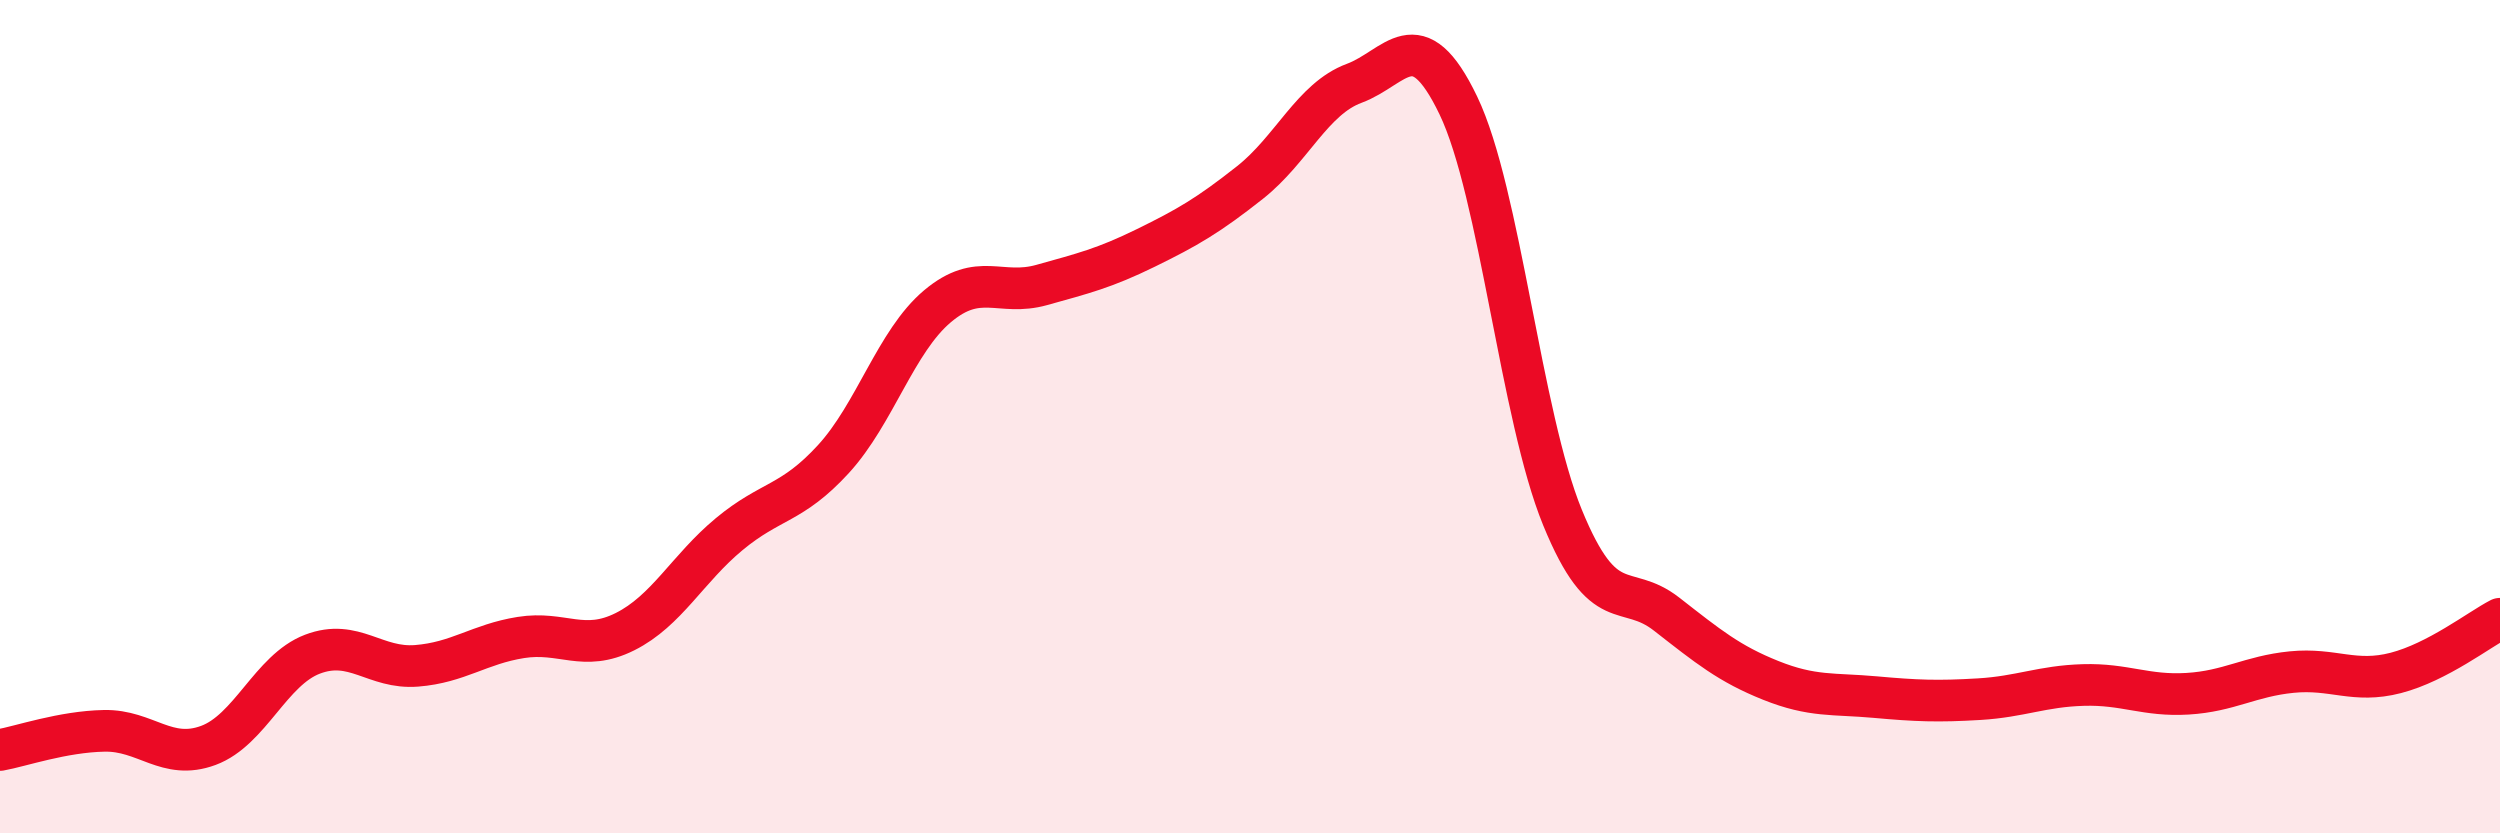
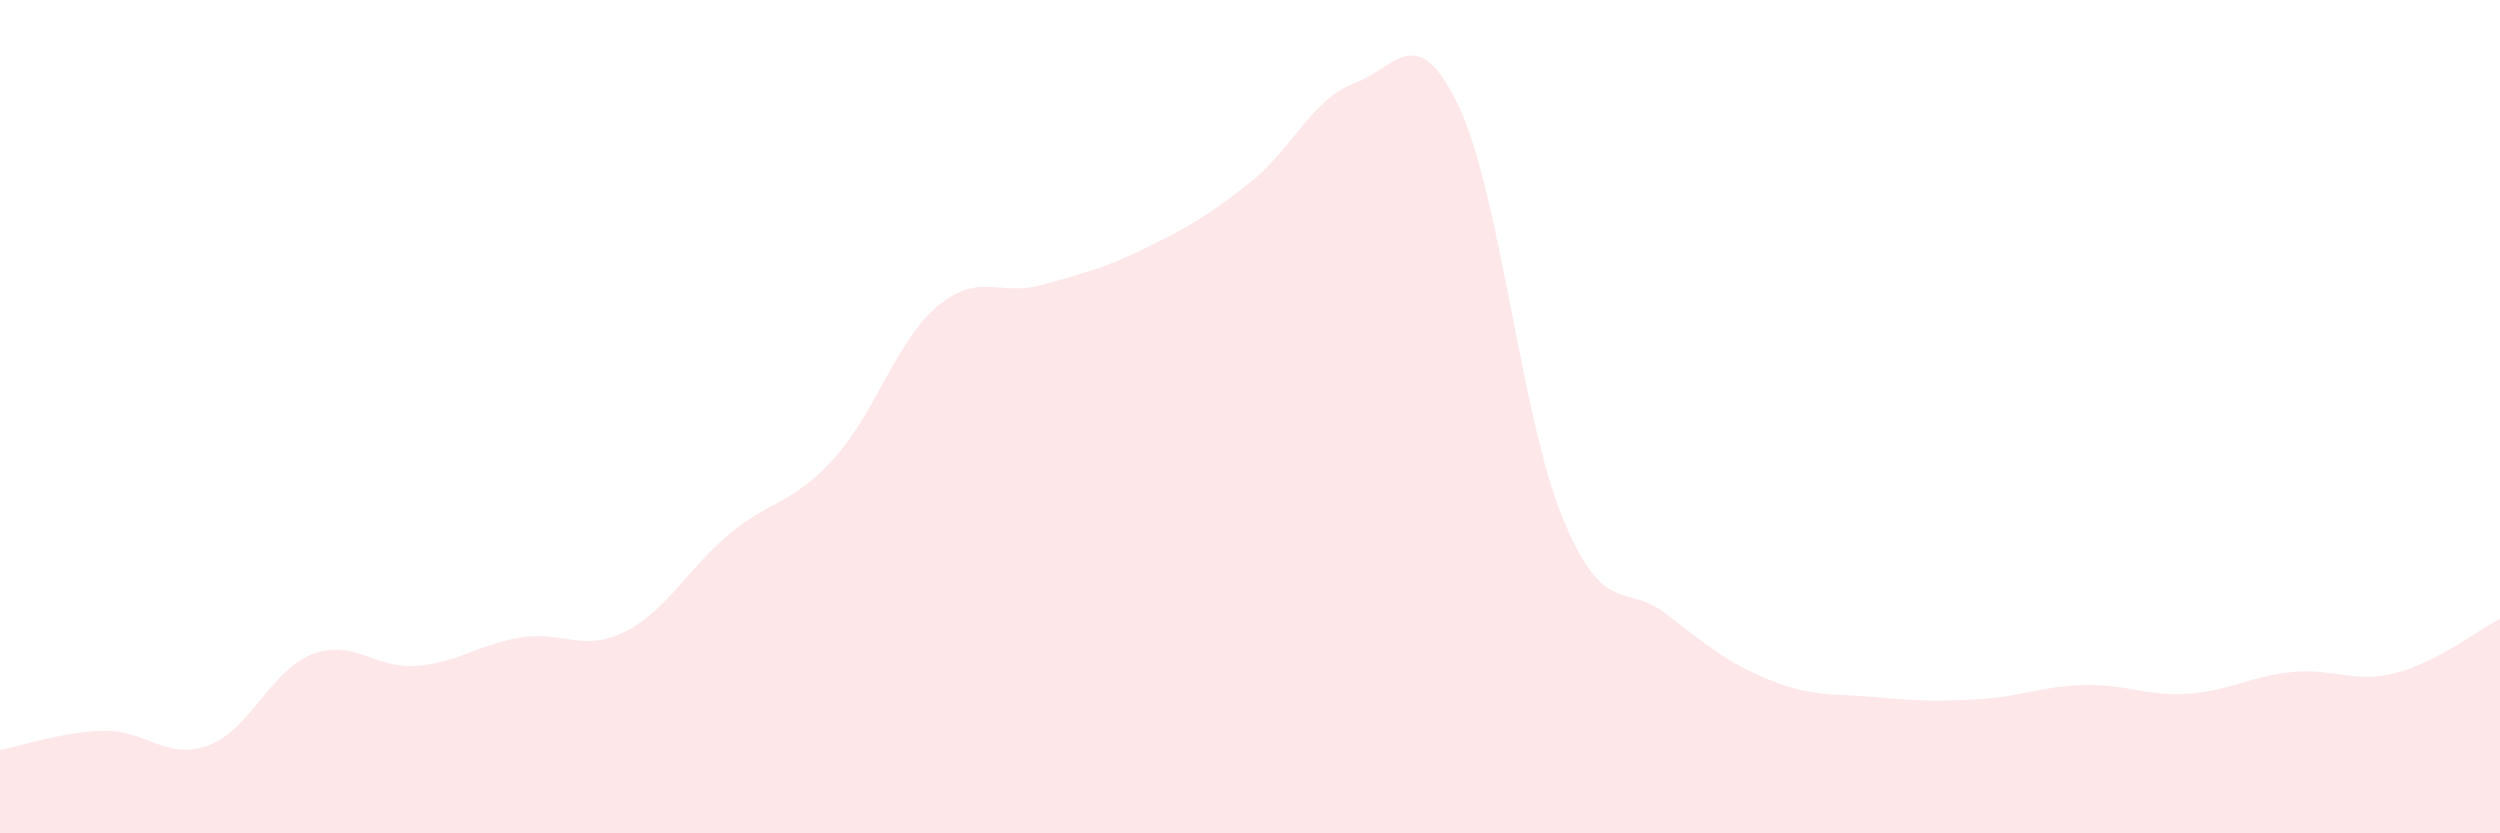
<svg xmlns="http://www.w3.org/2000/svg" width="60" height="20" viewBox="0 0 60 20">
  <path d="M 0,18 C 0.5,17.91 1.5,17.56 2.5,17.54 C 3.5,17.52 4,18.26 5,17.89 C 6,17.52 6.5,16.08 7.5,15.7 C 8.5,15.32 9,16.06 10,15.98 C 11,15.9 11.5,15.46 12.5,15.3 C 13.5,15.14 14,15.66 15,15.16 C 16,14.66 16.5,13.65 17.5,12.82 C 18.5,11.99 19,12.11 20,11.02 C 21,9.93 21.5,8.19 22.5,7.35 C 23.5,6.51 24,7.12 25,6.84 C 26,6.56 26.5,6.44 27.5,5.95 C 28.5,5.46 29,5.17 30,4.38 C 31,3.59 31.5,2.37 32.5,2 C 33.5,1.63 34,0.45 35,2.53 C 36,4.61 36.5,9.98 37.5,12.42 C 38.5,14.86 39,13.96 40,14.74 C 41,15.52 41.5,15.93 42.5,16.33 C 43.5,16.73 44,16.64 45,16.73 C 46,16.82 46.5,16.84 47.5,16.78 C 48.5,16.72 49,16.47 50,16.44 C 51,16.41 51.5,16.71 52.5,16.65 C 53.5,16.59 54,16.23 55,16.13 C 56,16.03 56.5,16.41 57.5,16.15 C 58.5,15.89 59.5,15.11 60,14.85L60 20L0 20Z" fill="#EB0A25" opacity="0.1" stroke-linecap="round" stroke-linejoin="round" />
-   <path d="M 0,18 C 0.5,17.91 1.5,17.56 2.5,17.54 C 3.5,17.52 4,18.26 5,17.89 C 6,17.52 6.5,16.08 7.5,15.7 C 8.5,15.32 9,16.06 10,15.98 C 11,15.9 11.5,15.46 12.5,15.3 C 13.5,15.14 14,15.66 15,15.16 C 16,14.66 16.5,13.65 17.5,12.82 C 18.5,11.99 19,12.11 20,11.02 C 21,9.93 21.5,8.19 22.5,7.35 C 23.5,6.51 24,7.12 25,6.84 C 26,6.56 26.5,6.44 27.5,5.95 C 28.5,5.46 29,5.17 30,4.38 C 31,3.59 31.5,2.37 32.5,2 C 33.5,1.63 34,0.45 35,2.53 C 36,4.61 36.5,9.98 37.5,12.42 C 38.5,14.86 39,13.96 40,14.74 C 41,15.52 41.5,15.93 42.5,16.33 C 43.5,16.73 44,16.64 45,16.73 C 46,16.82 46.5,16.84 47.5,16.78 C 48.5,16.72 49,16.47 50,16.44 C 51,16.41 51.5,16.71 52.5,16.65 C 53.5,16.59 54,16.23 55,16.13 C 56,16.03 56.5,16.41 57.5,16.15 C 58.5,15.89 59.5,15.11 60,14.85" stroke="#EB0A25" stroke-width="1" fill="none" stroke-linecap="round" stroke-linejoin="round" />
</svg>